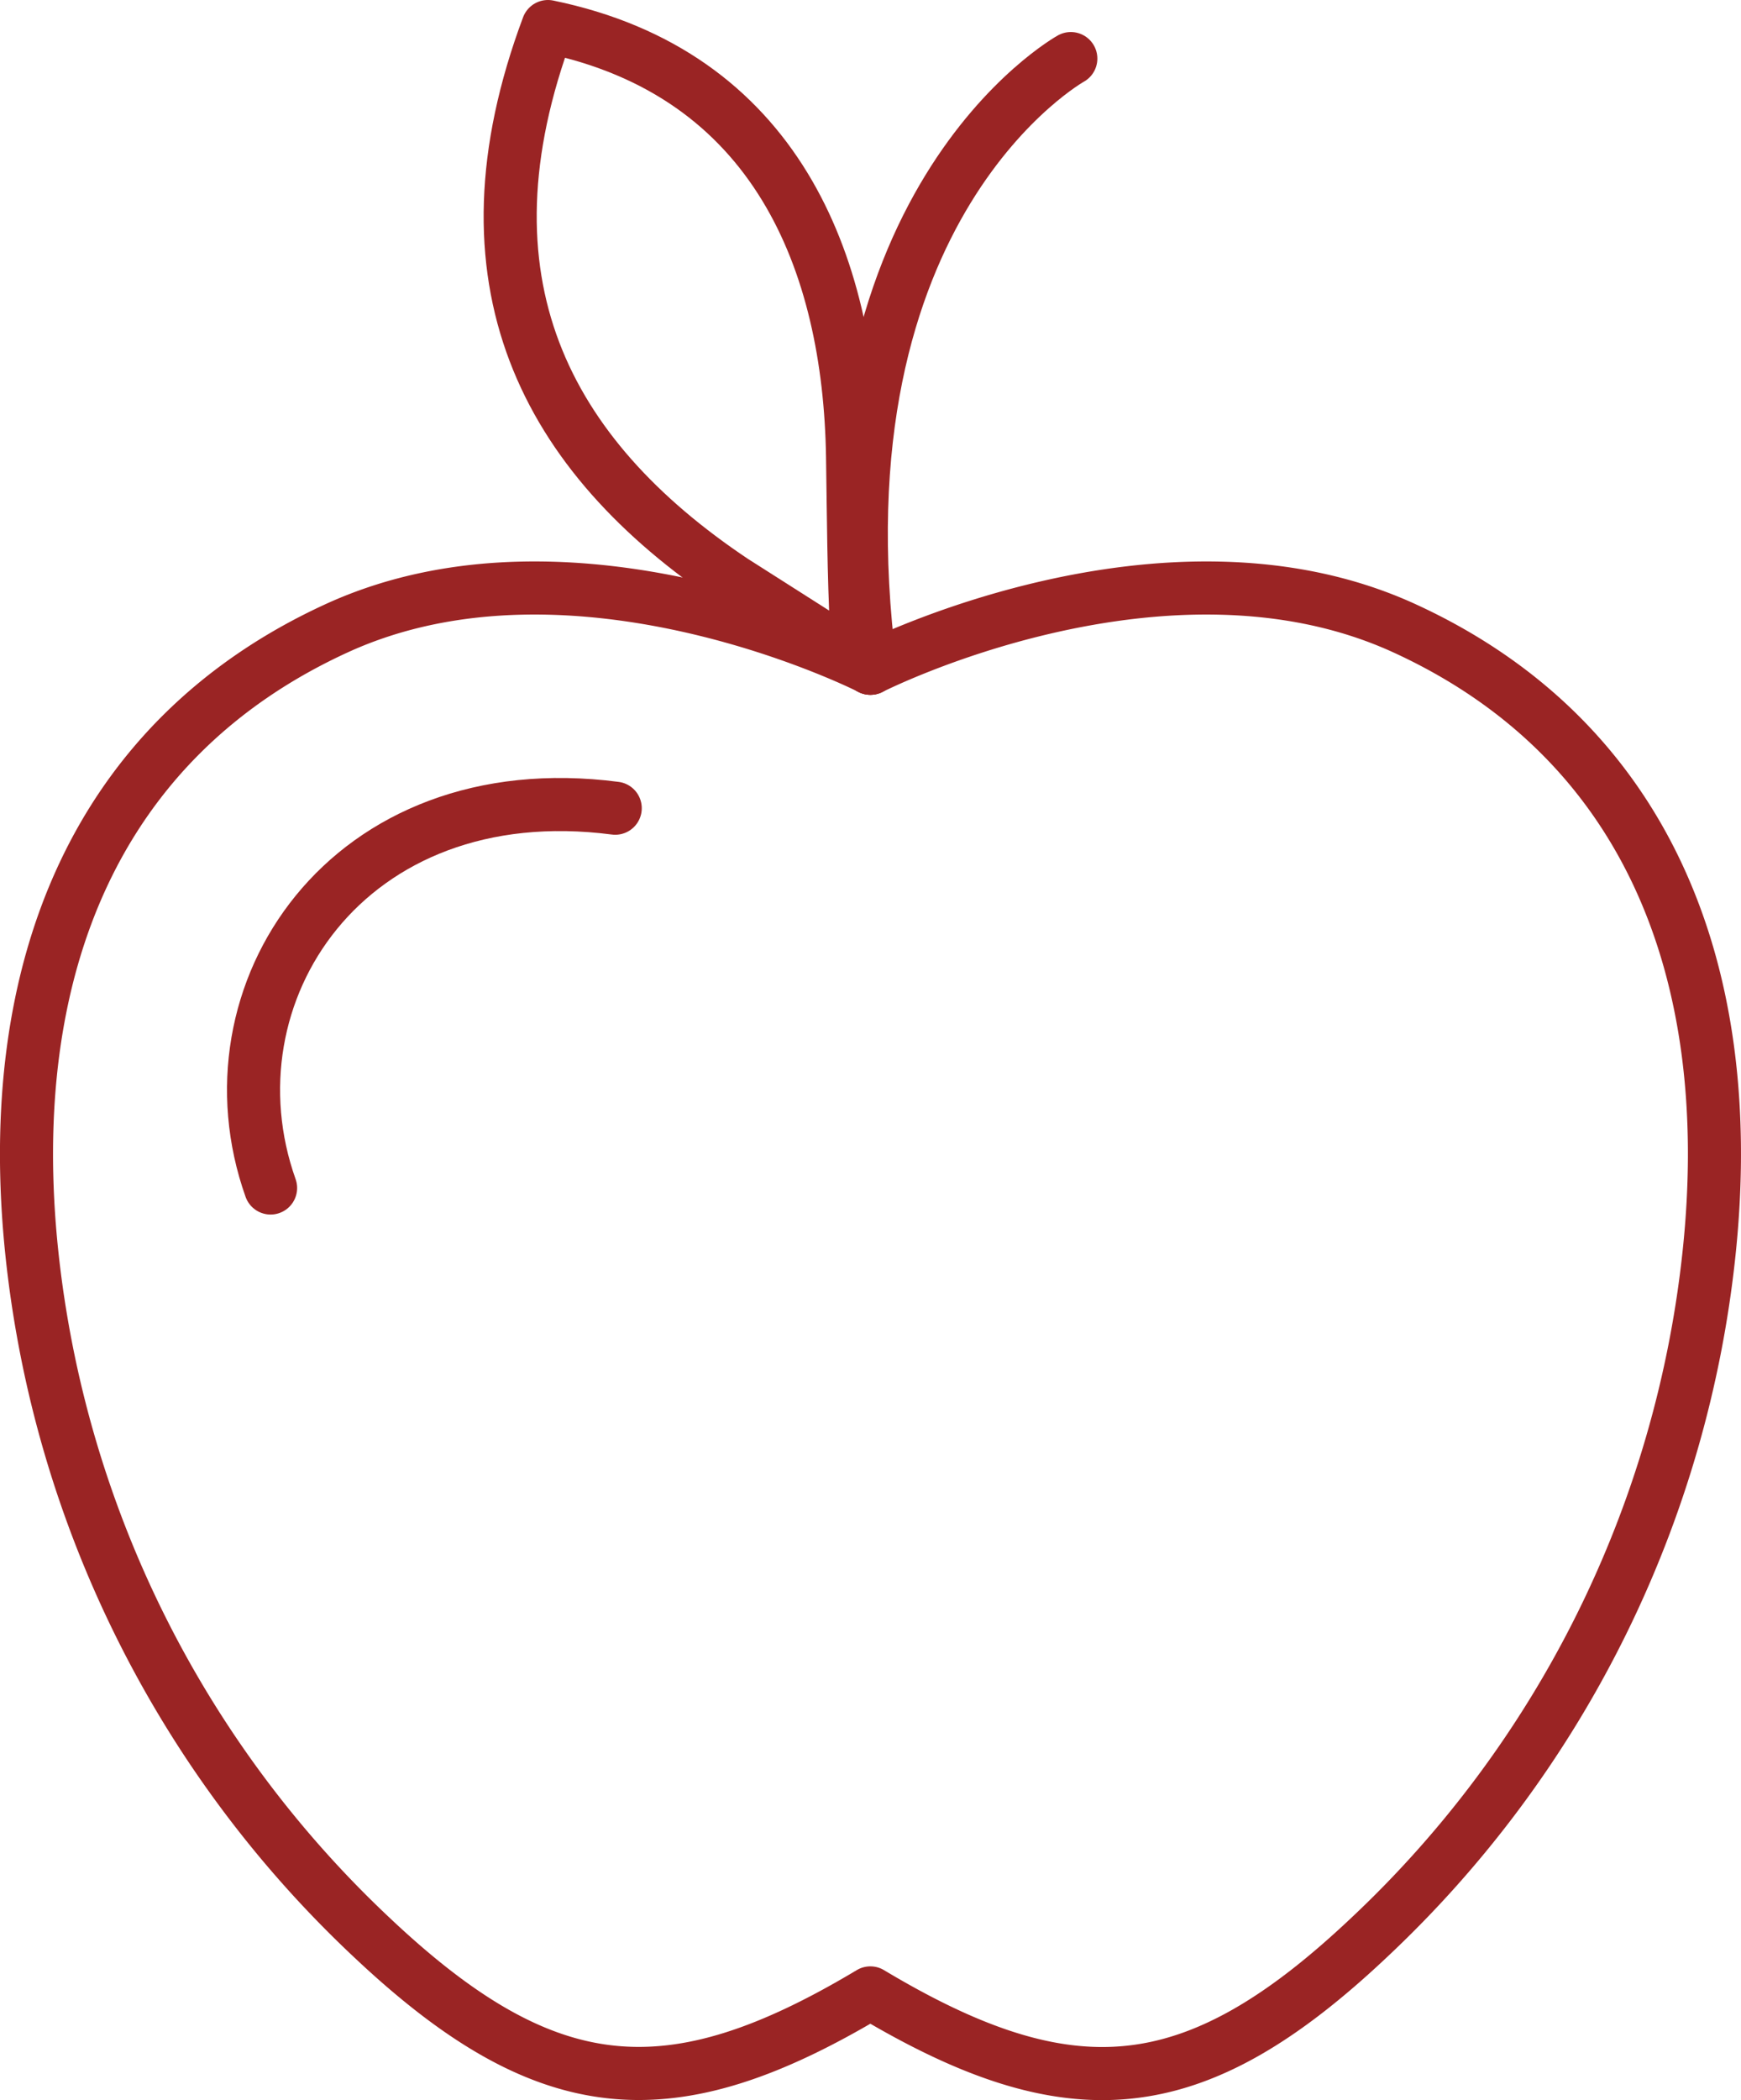
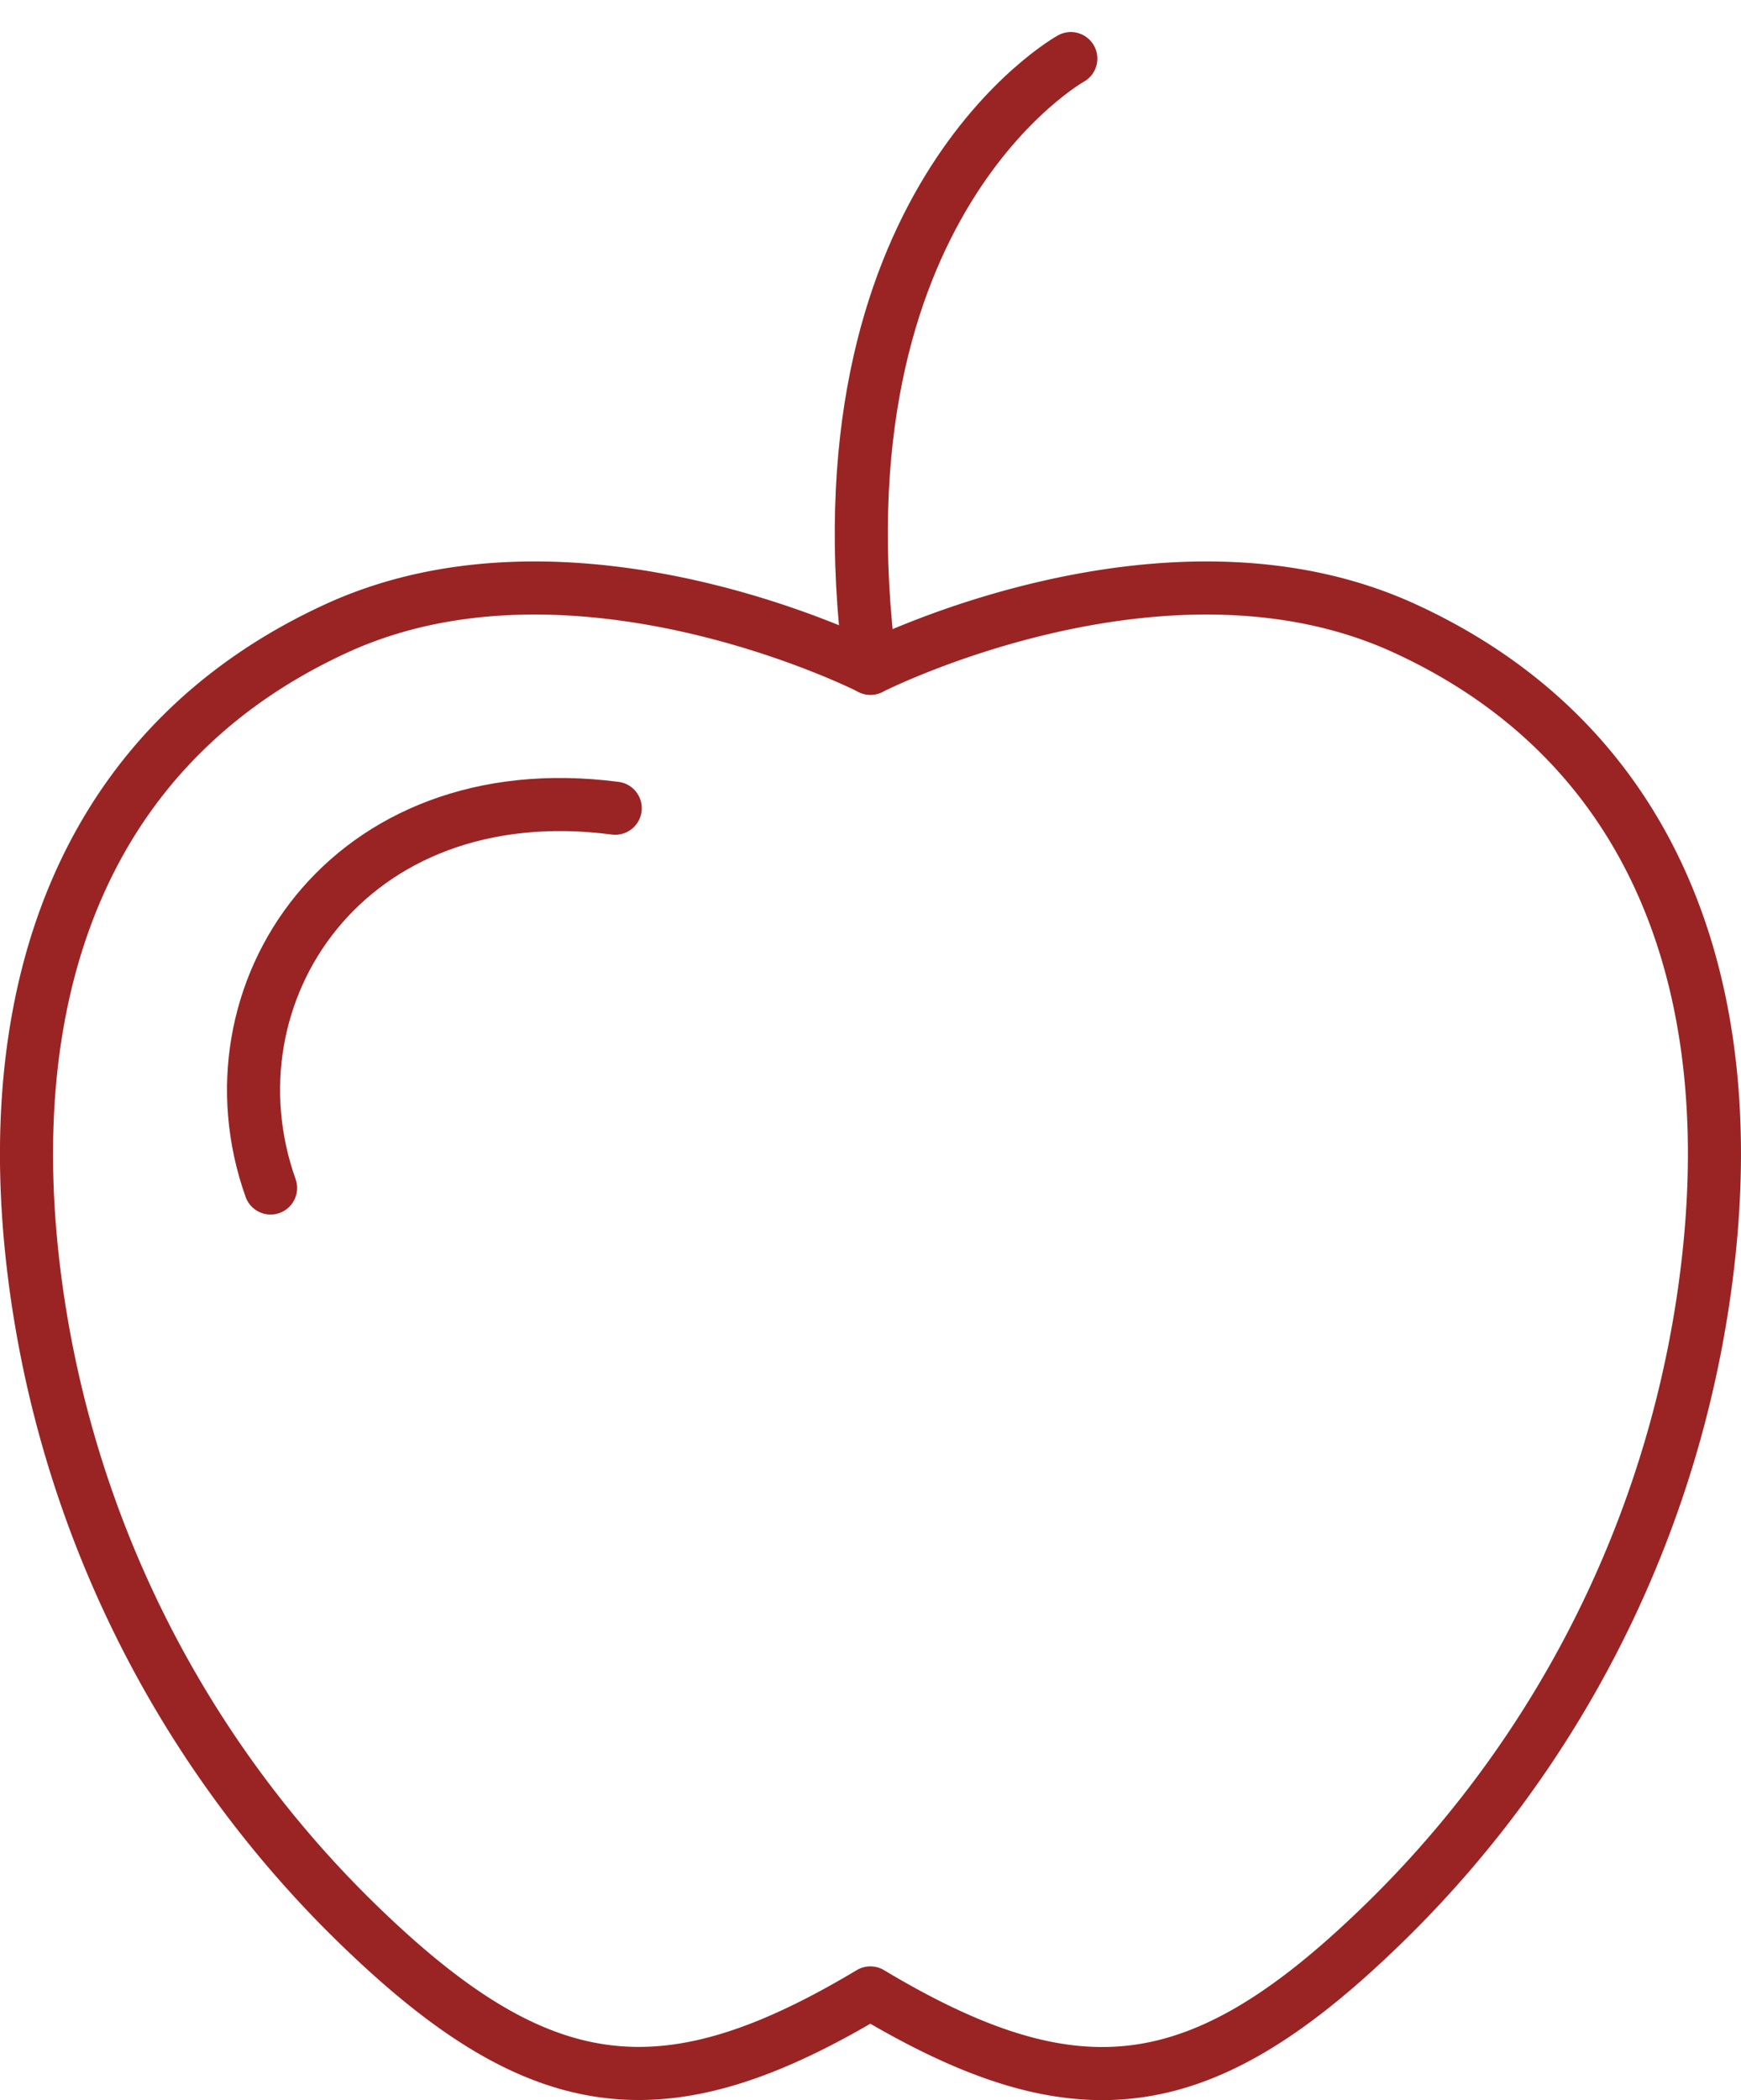
<svg xmlns="http://www.w3.org/2000/svg" width="49.208" height="59.328" viewBox="0 0 49.208 59.328">
  <defs>
    <clipPath id="clip-path">
      <rect id="Rectangle_102" data-name="Rectangle 102" width="49.208" height="59.328" transform="translate(0 0)" fill="none" />
    </clipPath>
  </defs>
  <g id="Group_681" data-name="Group 681" transform="translate(0 0)">
    <g id="Group_680" data-name="Group 680" clip-path="url(#clip-path)">
      <path id="Path_74" data-name="Path 74" d="M24.6,56.3c-5.662,3.388-9.149,3.094-14.09-1.565A30.967,30.967,0,0,1,.9,35.4C.055,27.349,2.737,20.855,9.514,17.749s15.09,1.13,15.09,1.13,8.314-4.236,15.091-1.13,9.458,9.6,8.611,17.647a30.971,30.971,0,0,1-9.611,19.341C33.753,59.4,30.266,59.69,24.6,56.3Z" fill="none" stroke="#9a2424" stroke-linecap="round" stroke-linejoin="round" stroke-width="1.5" />
      <path id="Path_75" data-name="Path 75" d="M17.389,22.832C9.8,21.844,5.7,28.085,7.648,33.561" fill="none" stroke="#9a2424" stroke-linecap="round" stroke-linejoin="round" stroke-width="1.5" />
      <path id="Path_76" data-name="Path 76" d="M30.266,1.655S22.894,5.749,24.6,18.878" fill="none" stroke="#9a2424" stroke-linecap="round" stroke-linejoin="round" stroke-width="1.5" />
-       <path id="Path_77" data-name="Path 77" d="M24.6,18.879l-3.871-2.463C15.4,12.855,12.808,7.914,15.487.75c6.44,1.323,8.524,6.656,8.61,12.154.026,1.645.031,3.291.114,4.934Z" fill="none" stroke="#9a2424" stroke-linecap="round" stroke-linejoin="round" stroke-width="1.5" />
    </g>
  </g>
</svg>